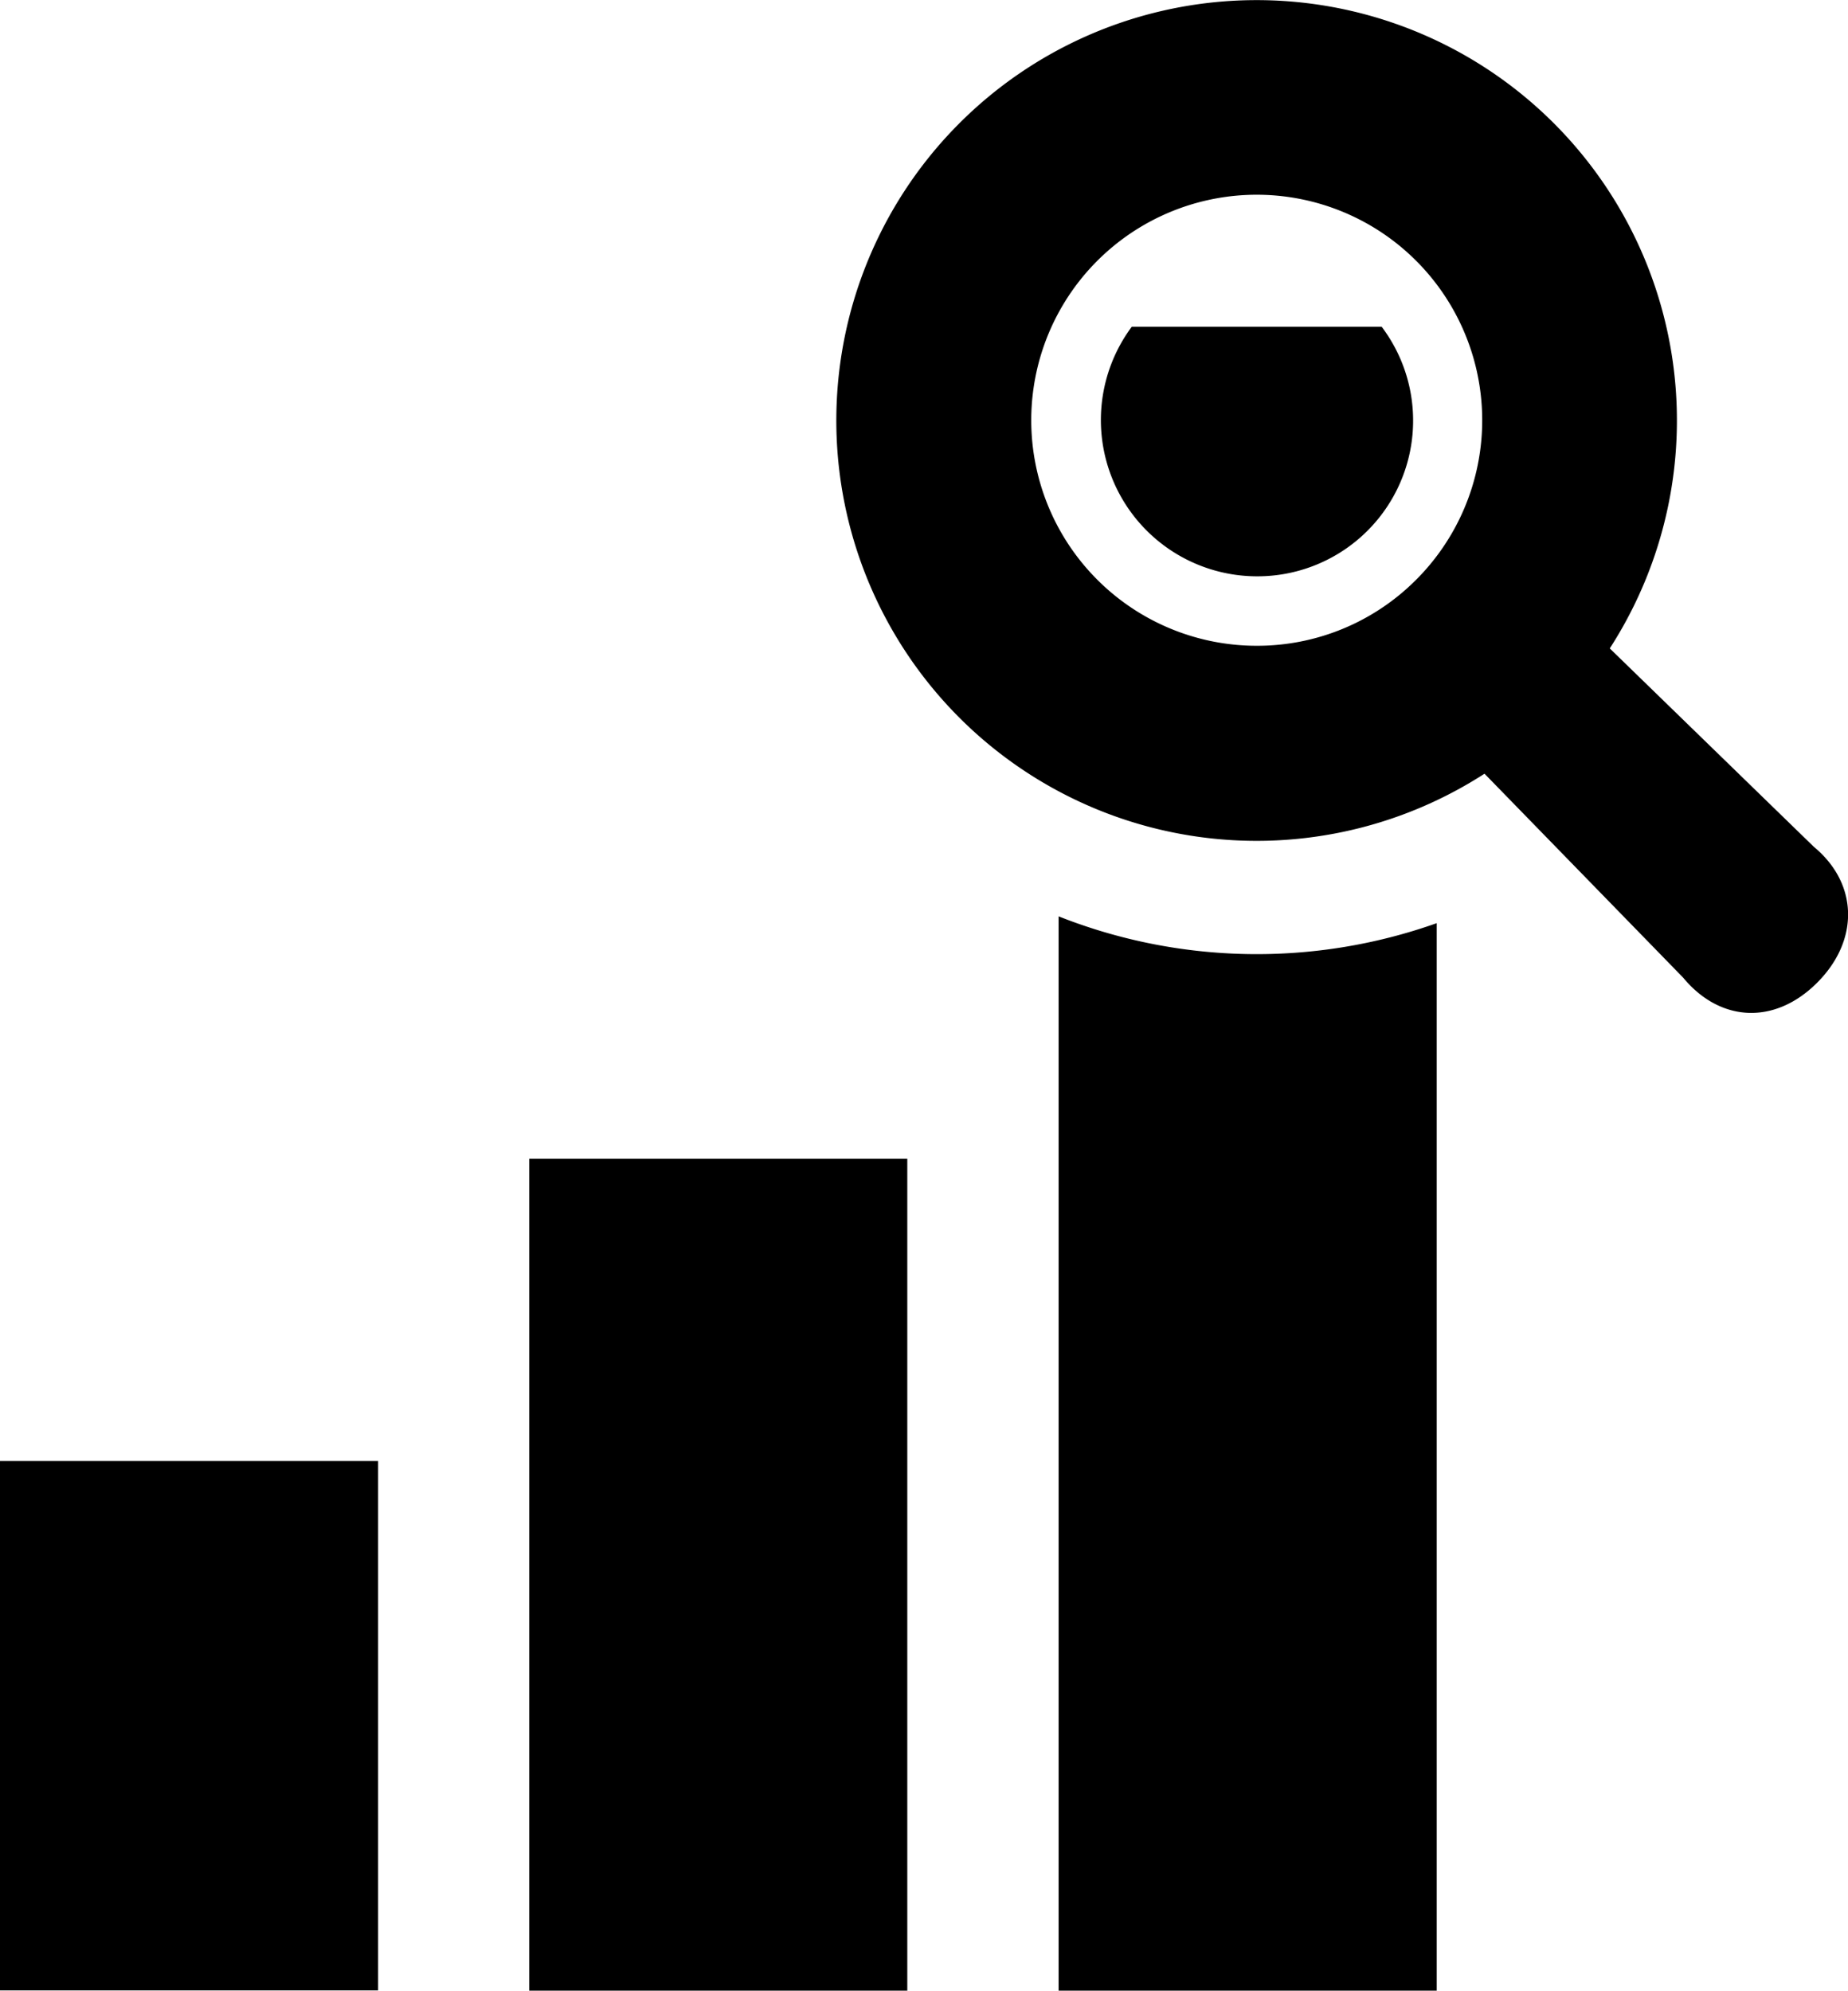
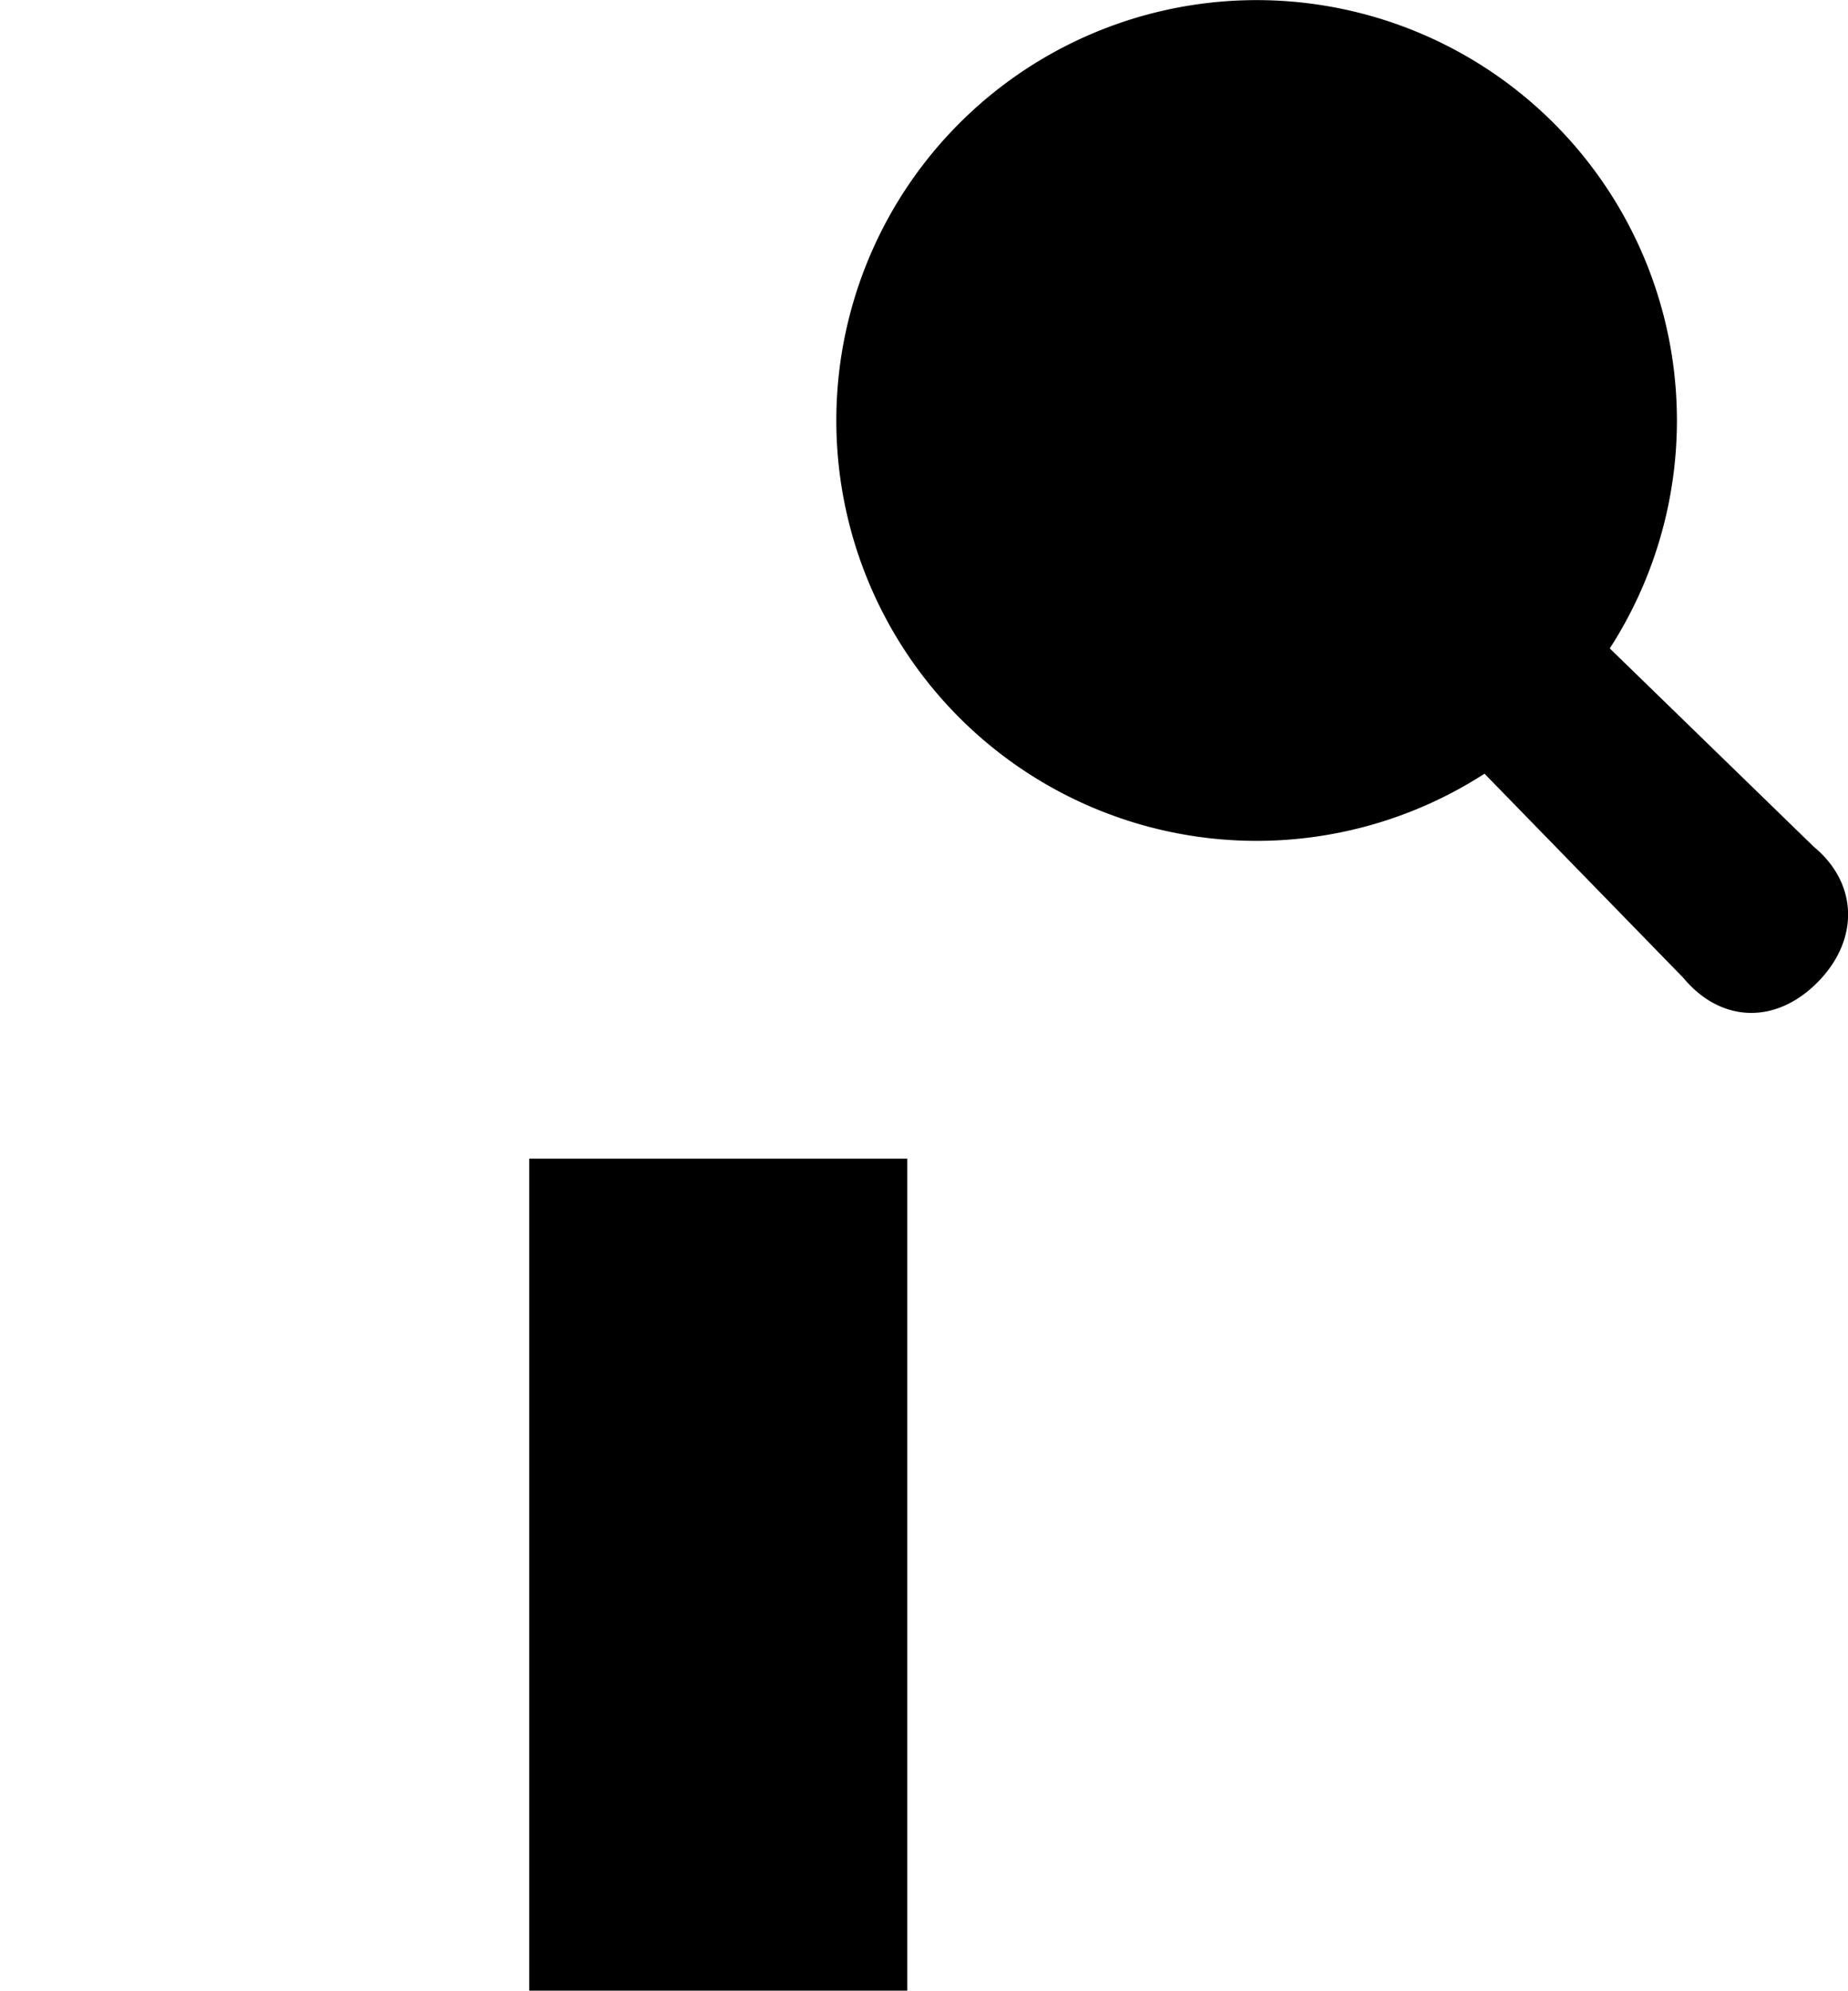
<svg xmlns="http://www.w3.org/2000/svg" width="168.18" height="181.13" viewBox="0 0 168.18 181.13">
-   <path d="M0 132.94h34.41v48.17H0zM103 29.73a14.22 14.22 0 0 0 11.39 22.71 14.17 14.17 0 0 0 11.35-22.71zm-6.66 53.64v97.76h34.41V84a49 49 0 0 1-34.41-.62z" />
-   <path d="M165.07 77.05L146.5 59a38.25 38.25 0 1 0-11.4 11.4l18.08 18.56c3.37 4.07 8.34 4.31 12.19.46s3.76-9.01-.3-12.37zm-50.71-18.29a20.52 20.52 0 1 1 14.51-6 20.42 20.42 0 0 1-14.51 6zm-66.2 46.67h34.41v75.7H48.16z" />
+   <path d="M165.07 77.05L146.5 59a38.25 38.25 0 1 0-11.4 11.4l18.08 18.56c3.37 4.07 8.34 4.31 12.19.46s3.76-9.01-.3-12.37zm-50.71-18.29zm-66.2 46.67h34.41v75.7H48.16z" />
</svg>